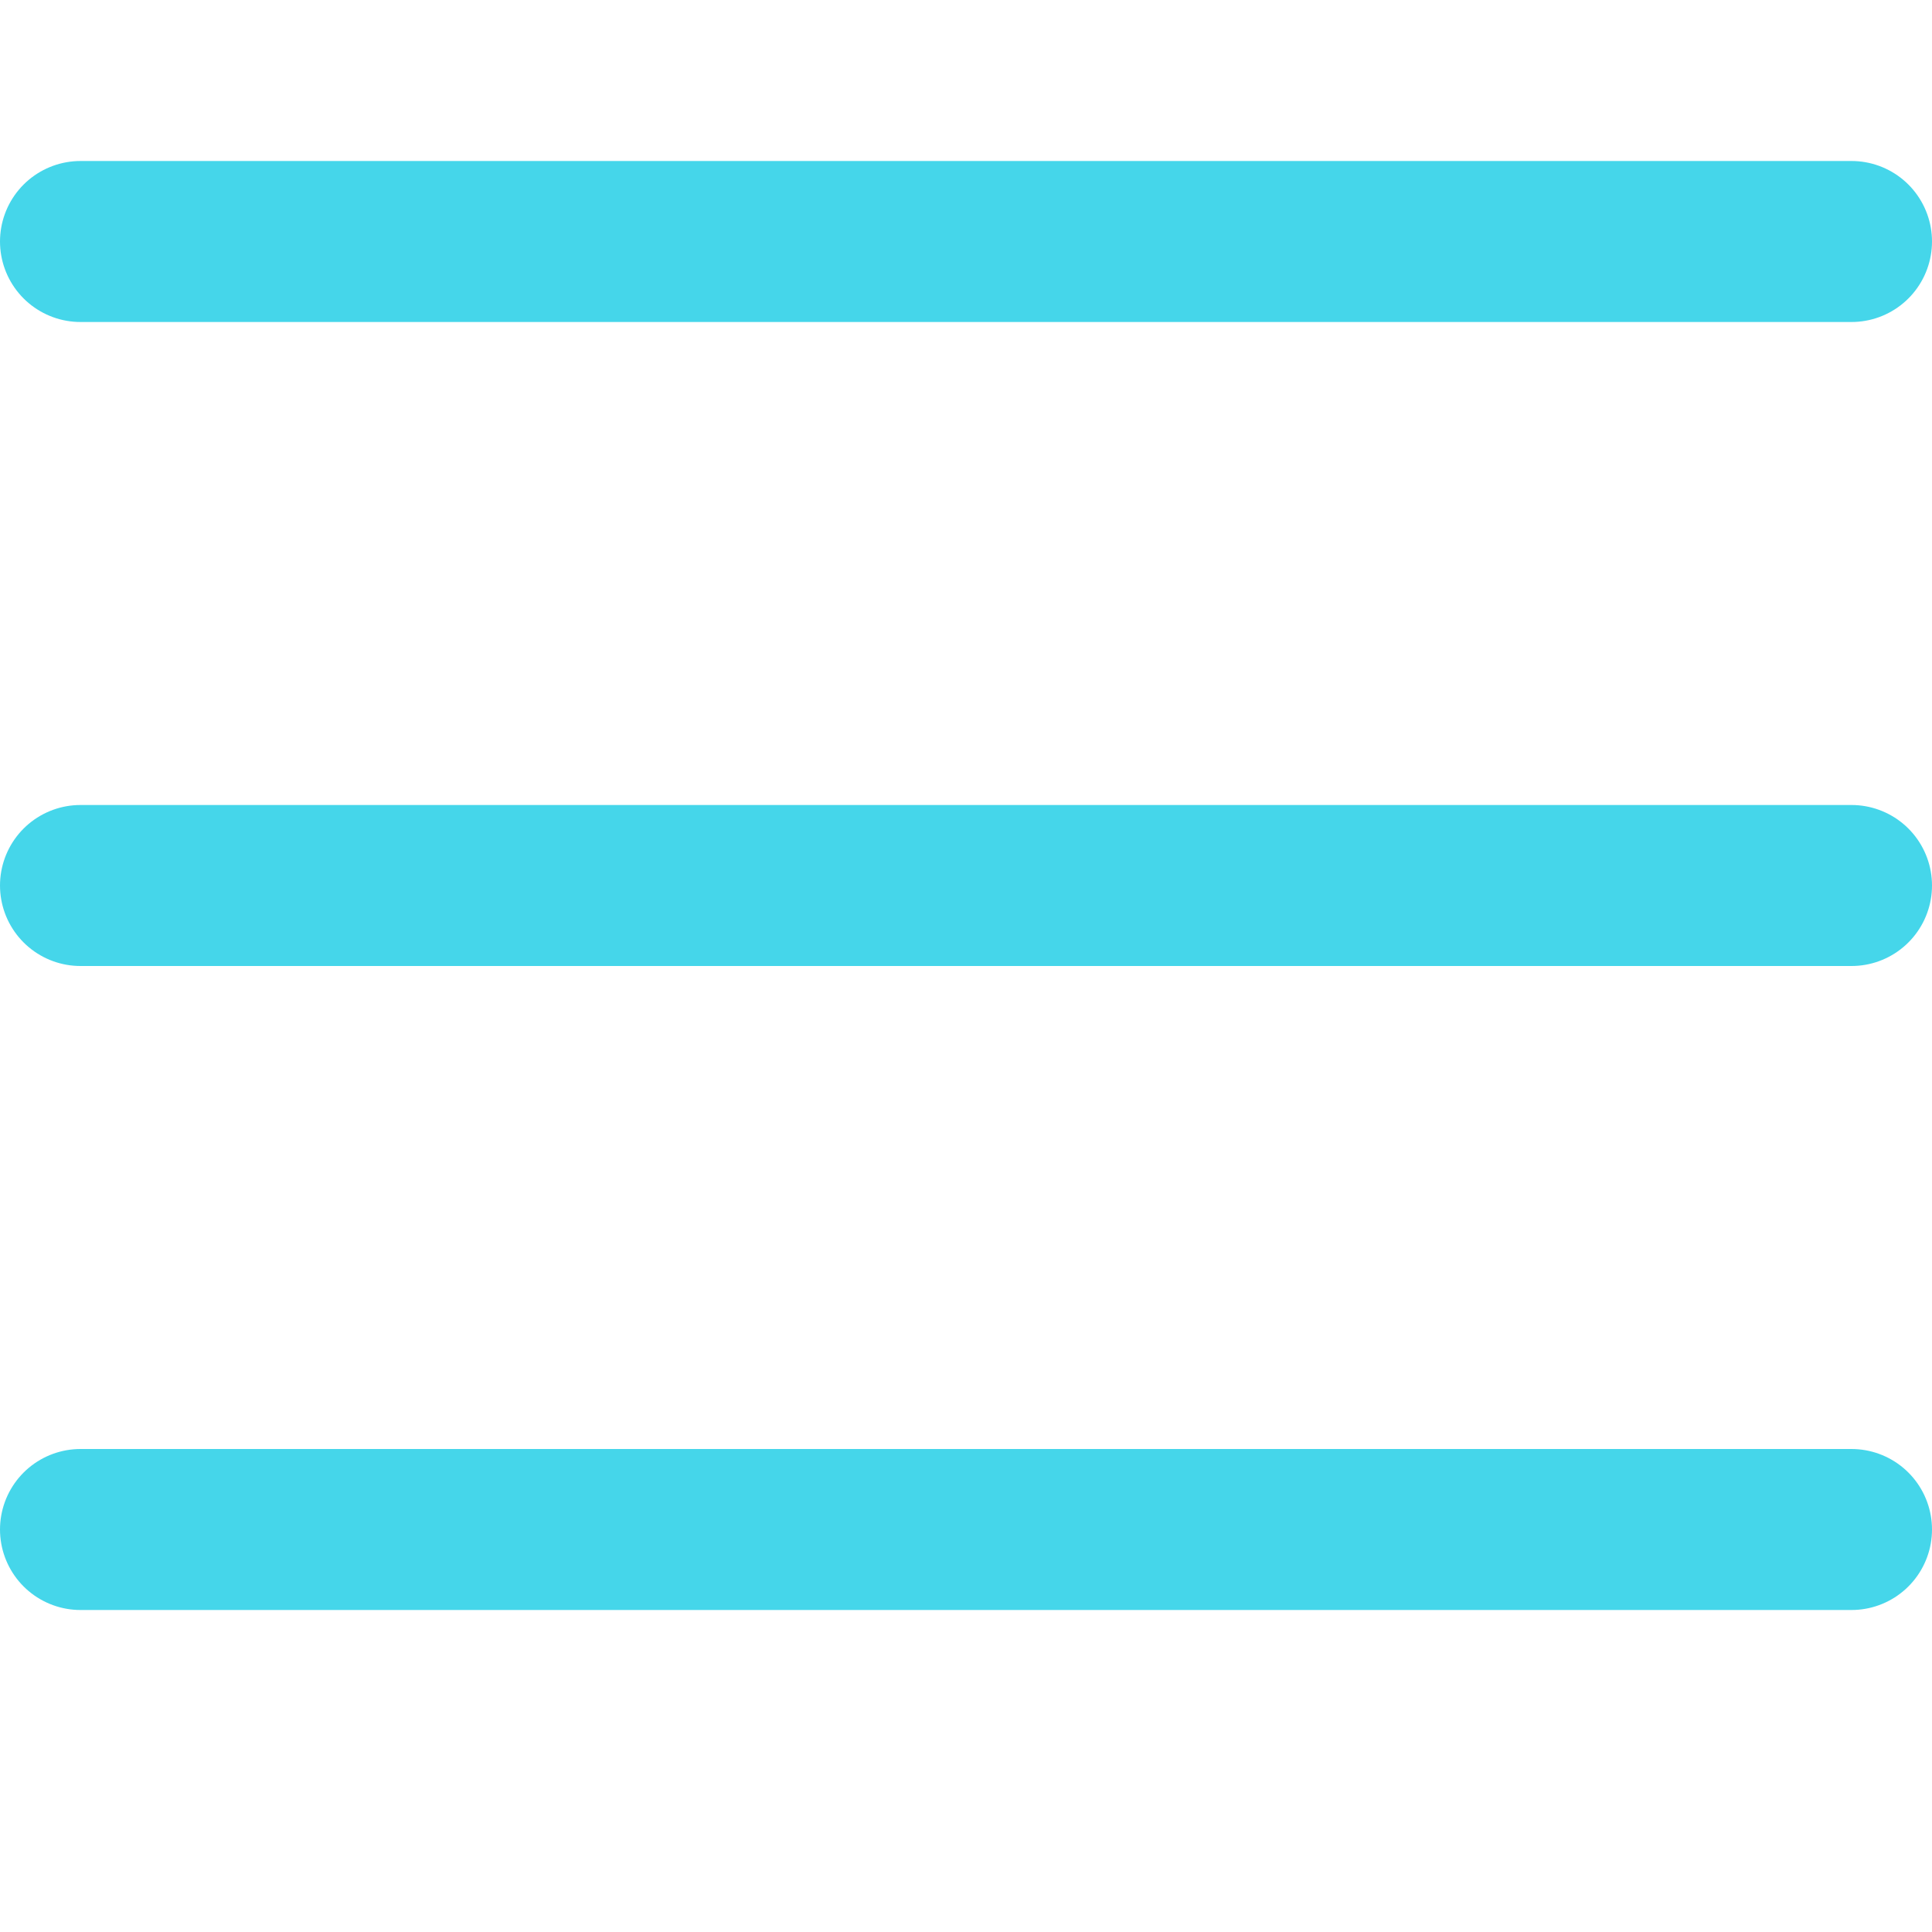
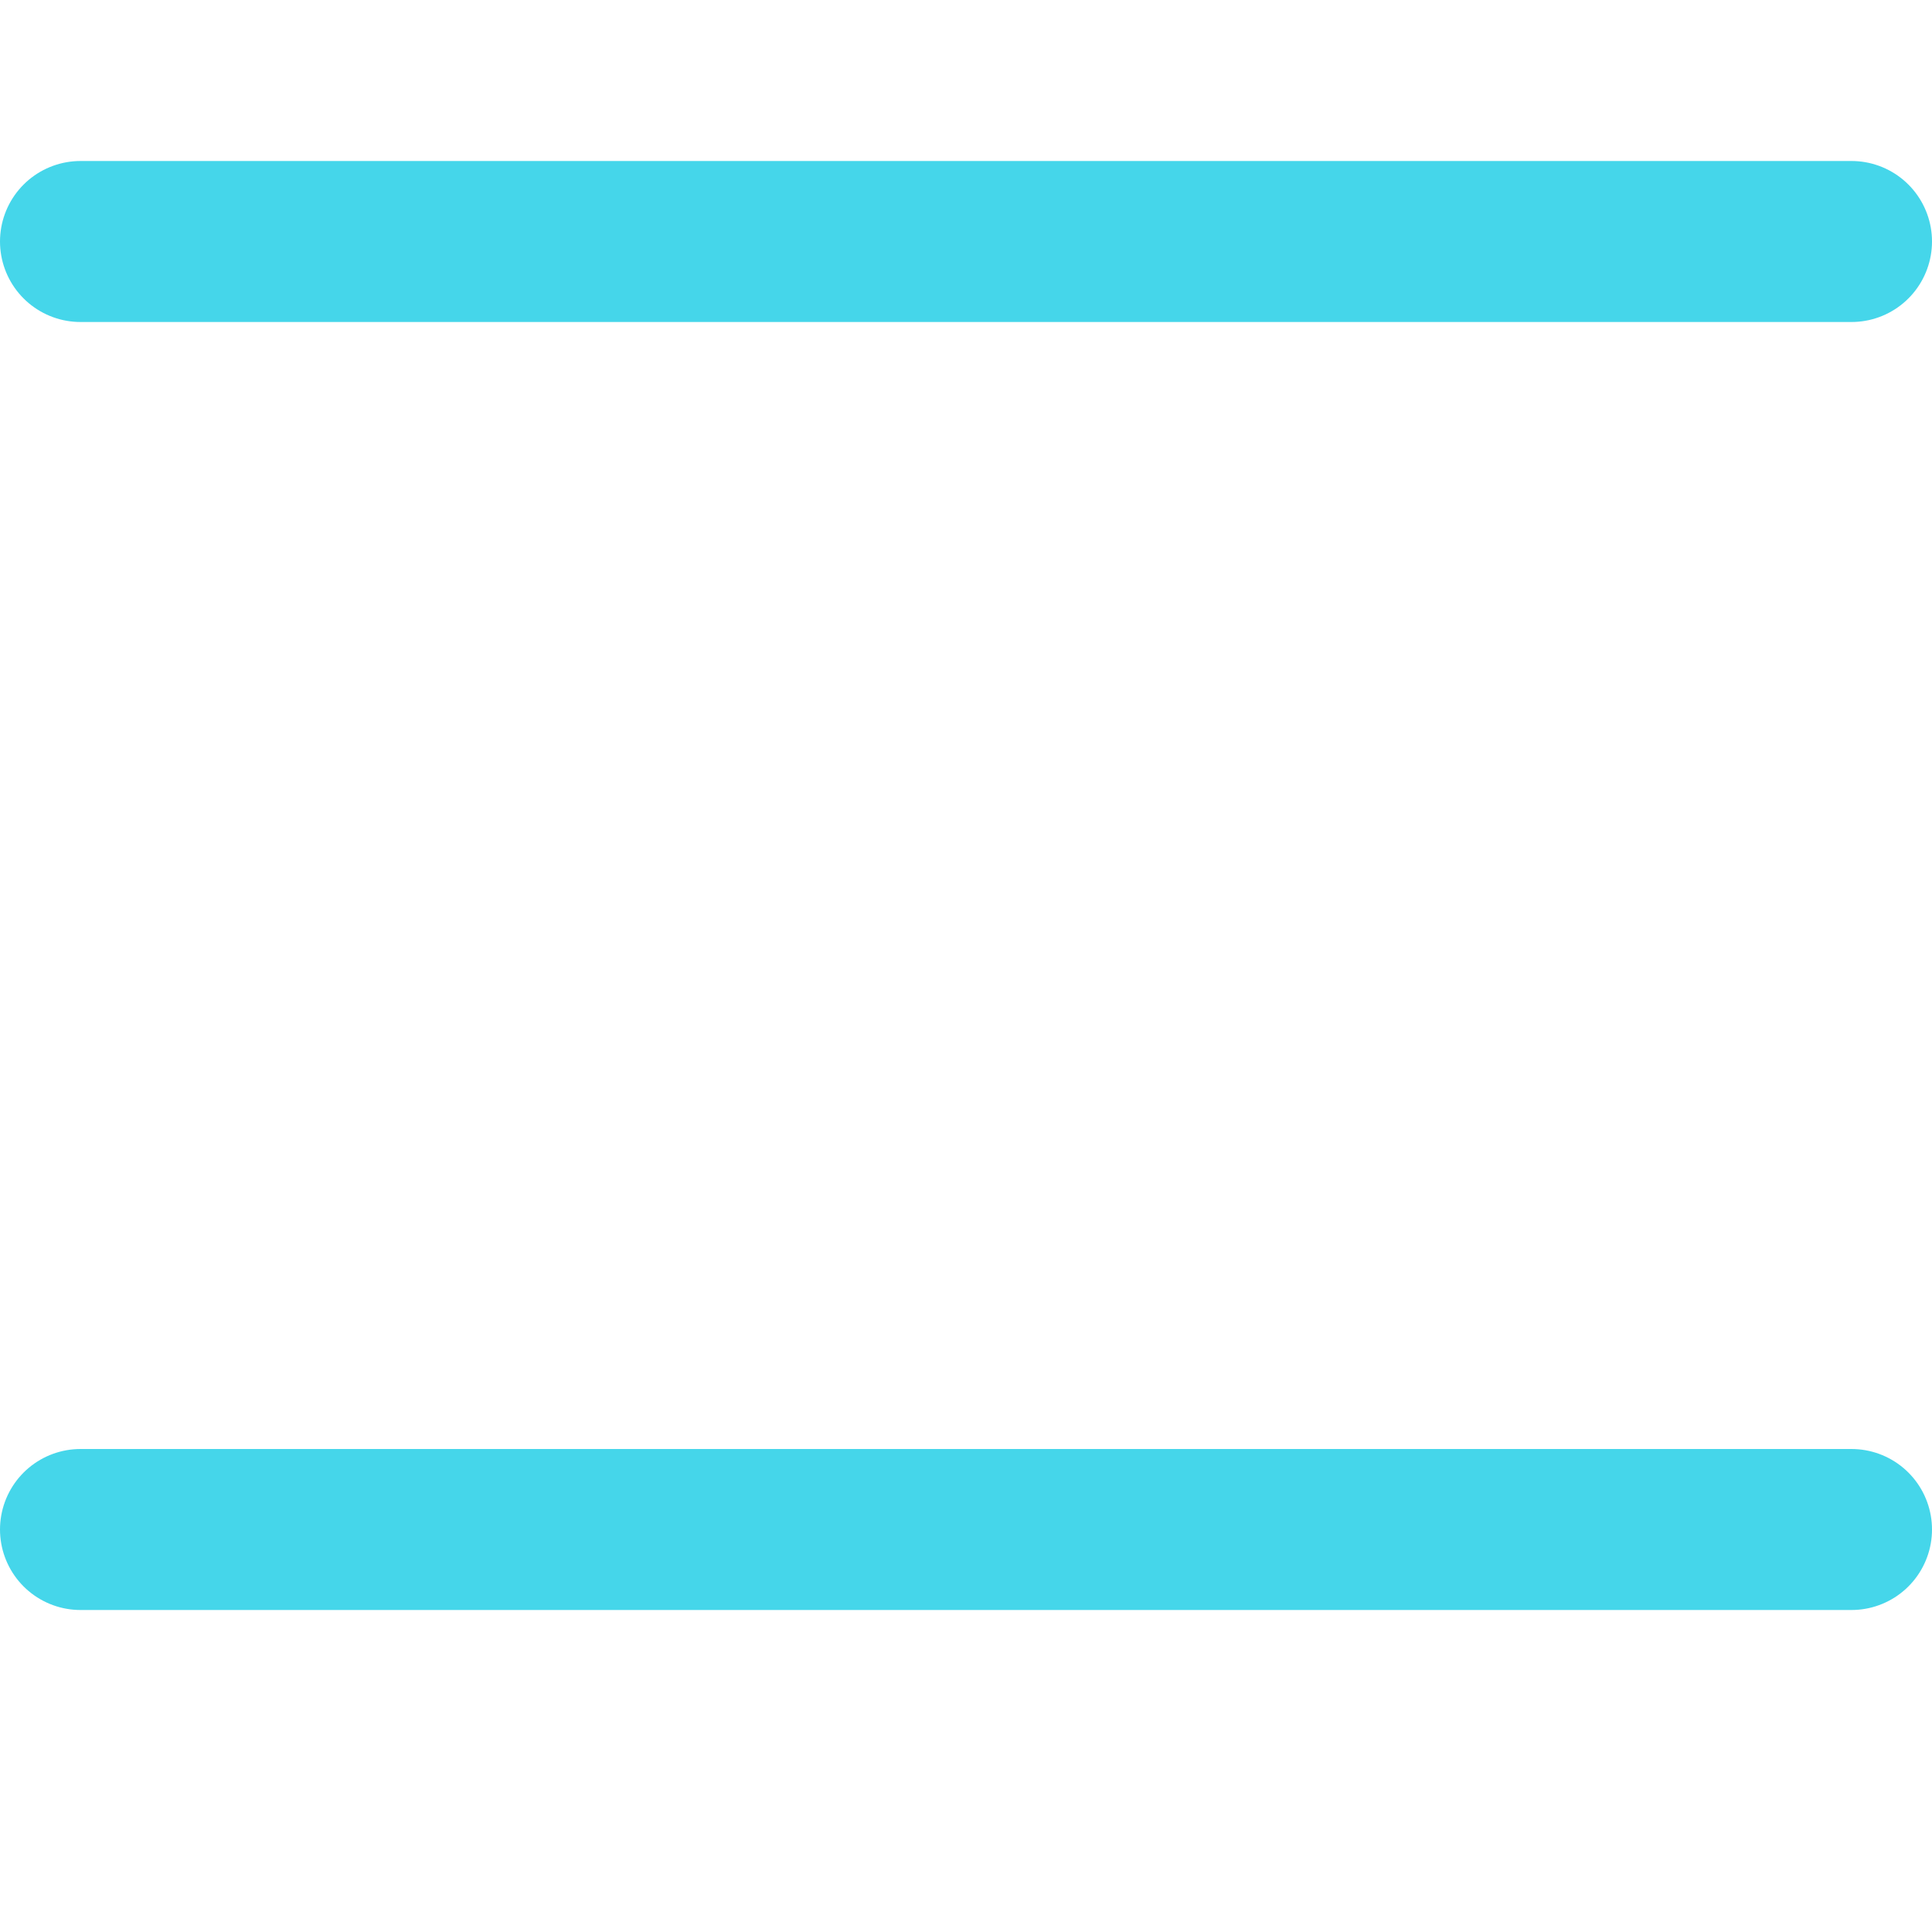
<svg xmlns="http://www.w3.org/2000/svg" width="24" height="24" viewBox="0 0 24 24" fill="none">
  <line x1="1" y1="3" x2="23" y2="3" stroke="#45D6EA" stroke-width="2" stroke-linecap="round" />
-   <line x1="1" y1="11" x2="23" y2="11" stroke="#45D6EA" stroke-width="2" stroke-linecap="round" />
  <line x1="1" y1="19" x2="23" y2="19" stroke="#45D6EA" stroke-width="2" stroke-linecap="round" />
</svg>